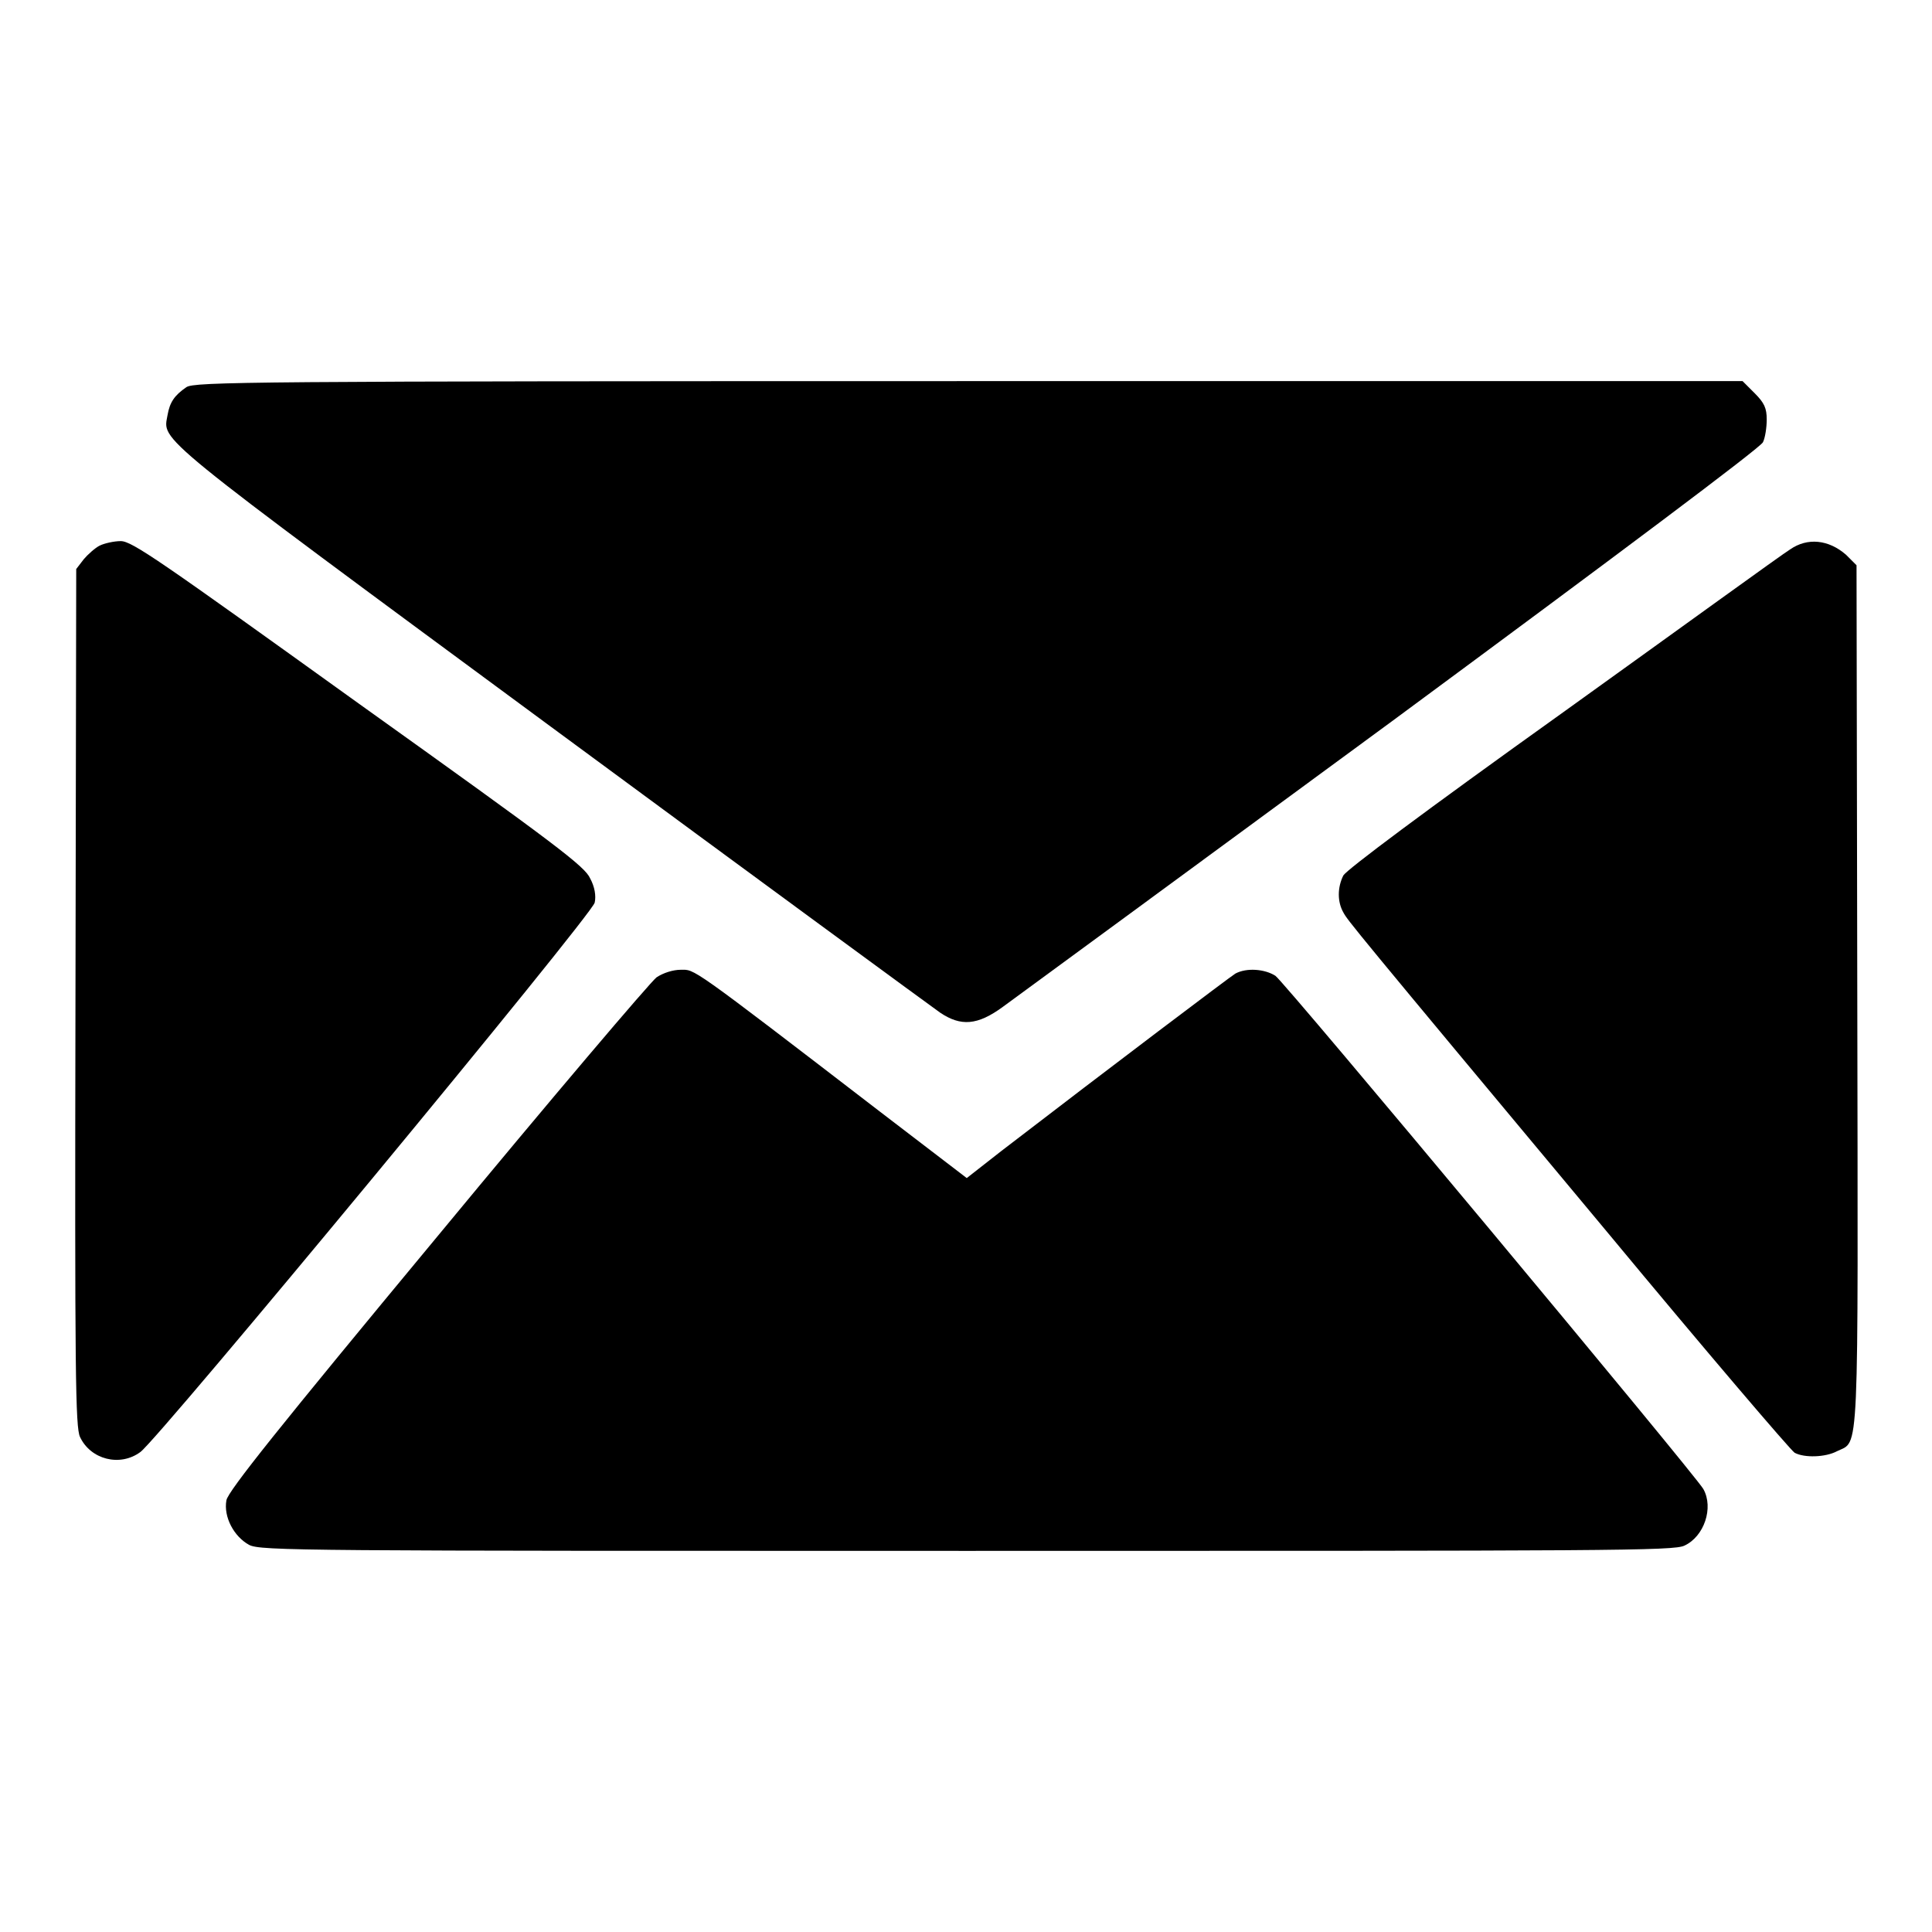
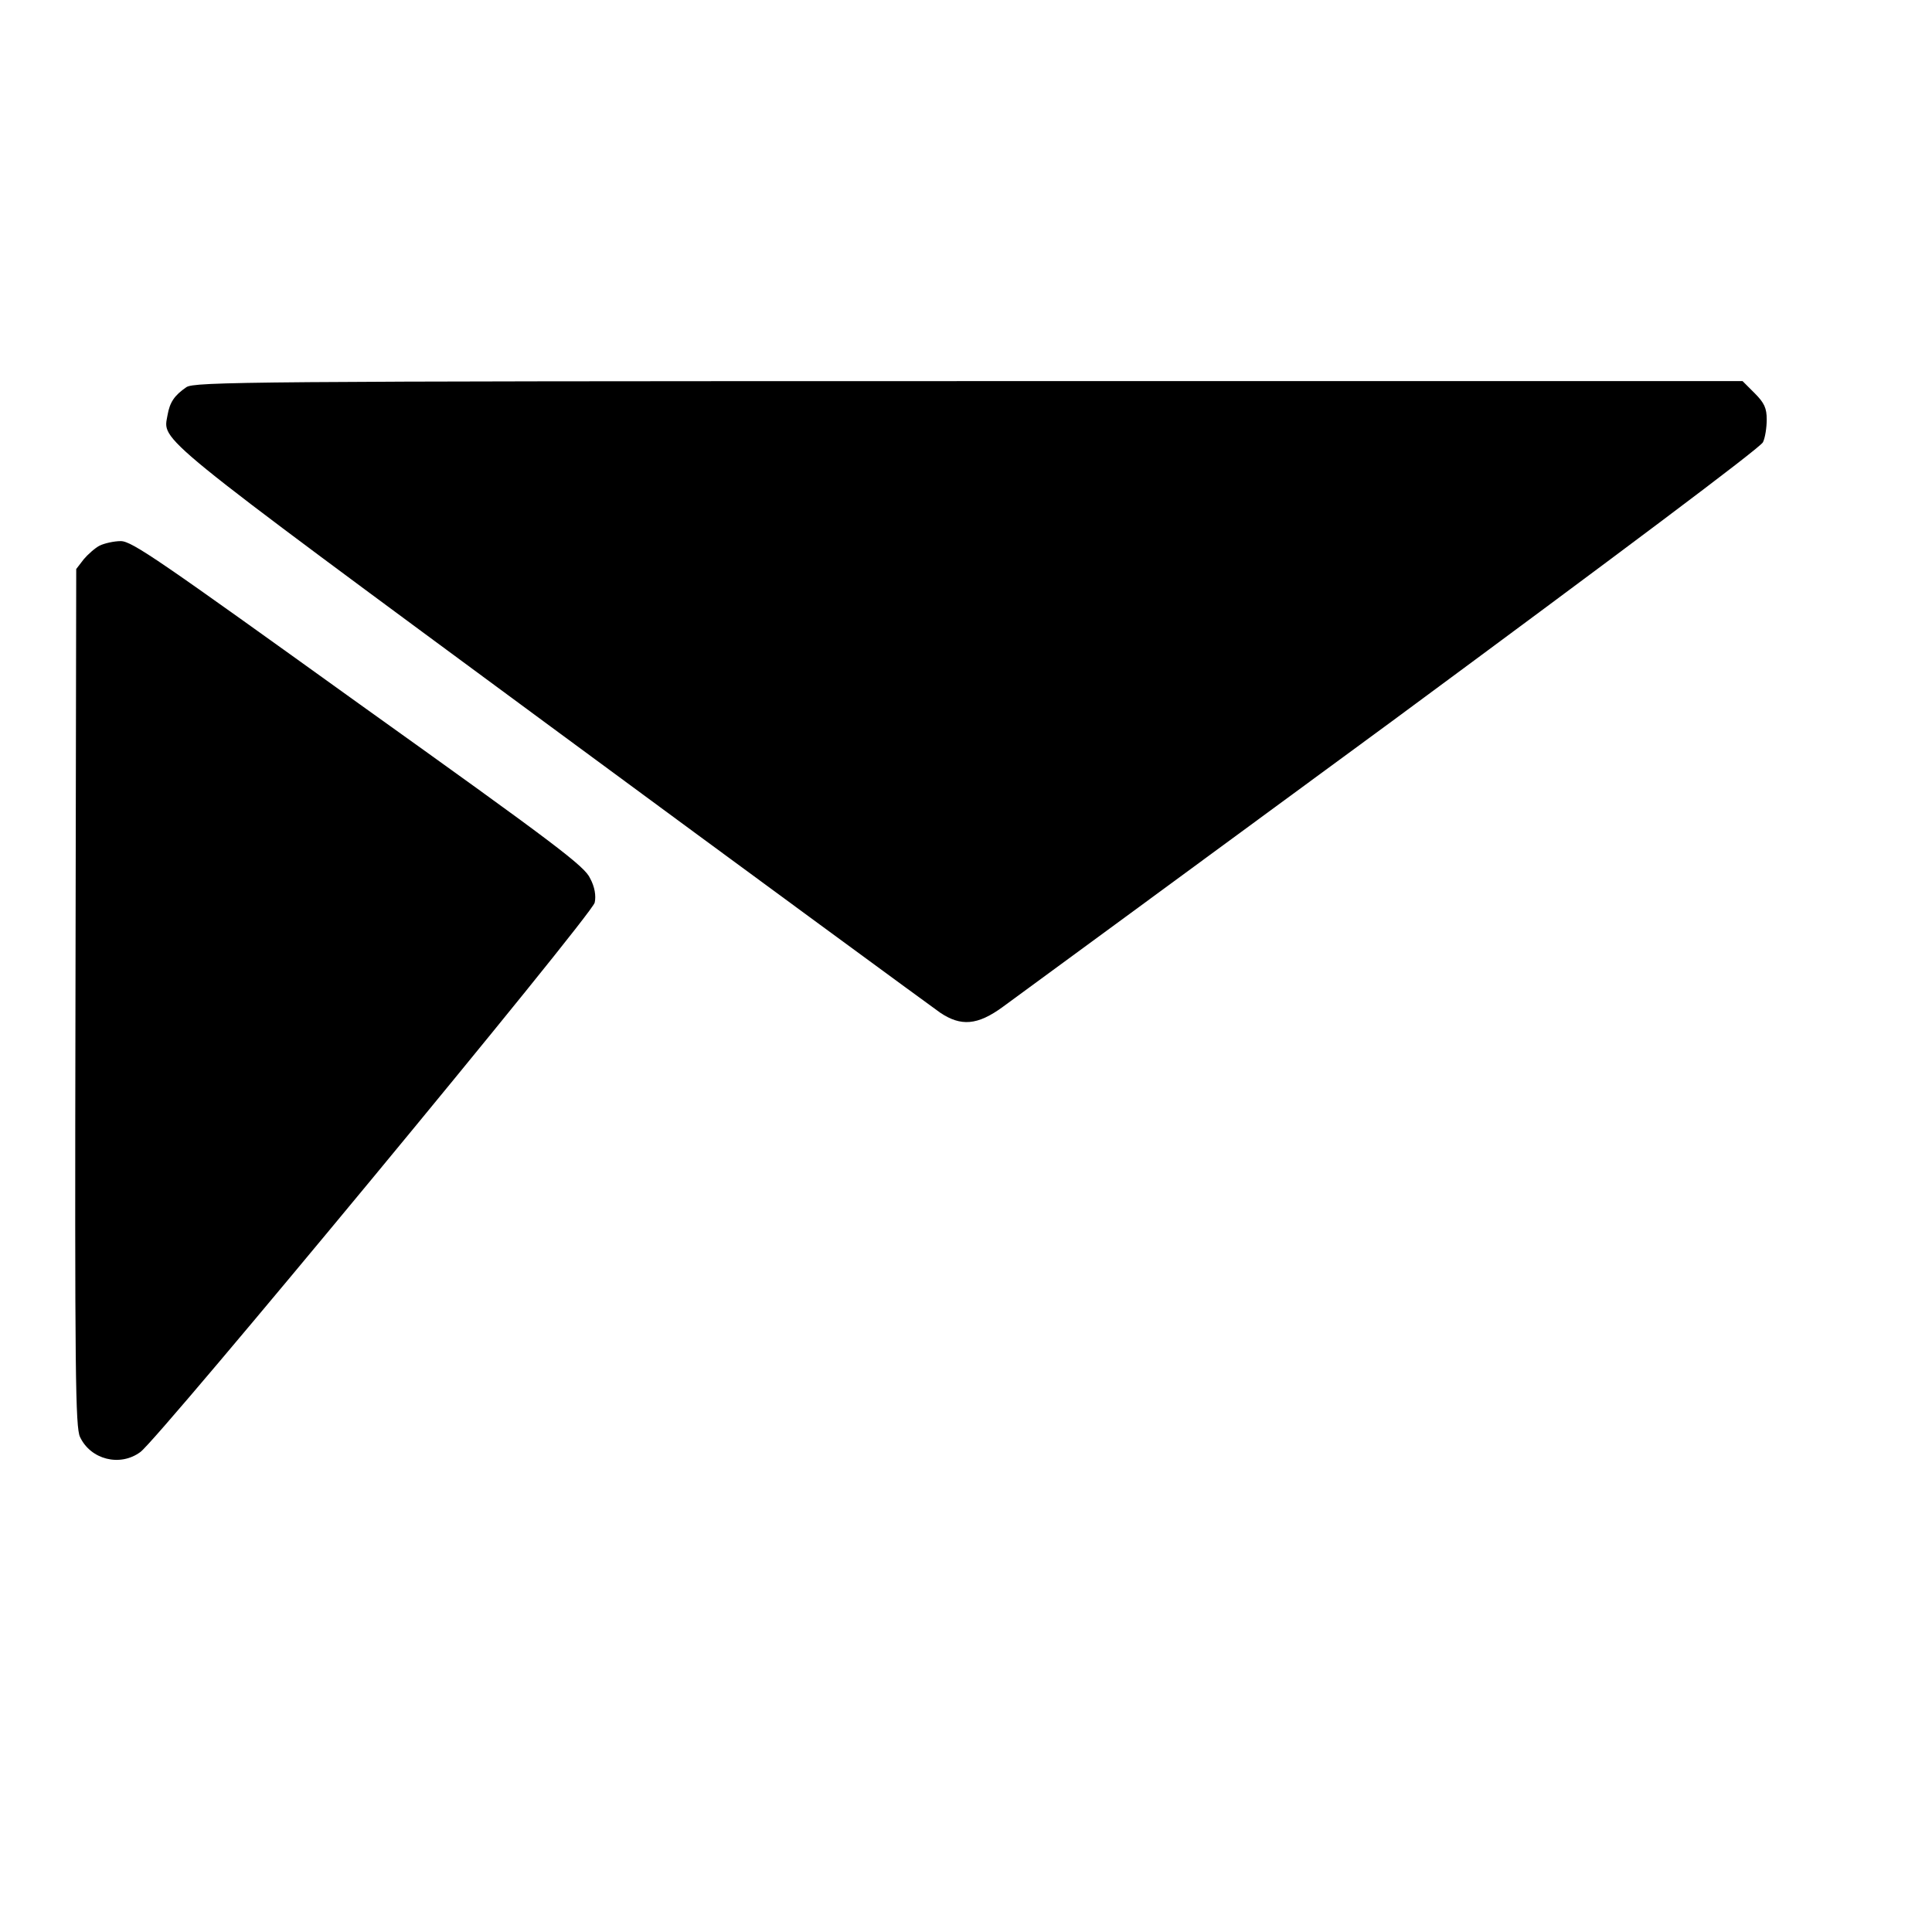
<svg xmlns="http://www.w3.org/2000/svg" version="1.1" x="0px" y="0px" viewBox="0 0 256 256" enable-background="new 0 0 256 256" xml:space="preserve">
  <g>
    <g>
      <g>
        <path fill="#000000" d="M24.7,51.3c-1.6,1.1-2.2,2-2.5,3.7c-0.6,3.5-2.5,2,50.8,41.3c27.4,20.2,50.6,37.2,51.6,37.9c2.7,1.8,4.9,1.7,8.3-0.8c1.5-1.1,24.7-18.1,51.5-37.8c29.8-22,48.9-36.3,49.2-37c0.3-0.6,0.5-2,0.5-3c0-1.5-0.3-2.2-1.6-3.5l-1.6-1.6H128.4C32.5,50.5,25.8,50.6,24.7,51.3z" />
        <path fill="#000000" d="M13.2,72.3c-0.6,0.3-1.6,1.2-2.1,1.8l-1,1.3L10,132.2c-0.1,50.2,0,56.9,0.6,58.2c1.4,3,5.3,4,8,2c2.4-1.7,59.9-71.2,60.2-72.8c0.2-0.9,0-2.1-0.6-3.2c-0.7-1.6-4.4-4.4-30.7-23.2C21.2,74.3,17.5,71.7,16,71.7C15.1,71.7,13.8,72,13.2,72.3z" />
-         <path fill="#000000" d="M237.2,72.8c-1,0.6-14.5,10.4-30.1,21.6c-18.6,13.3-28.6,20.8-29.1,21.6c-0.8,1.6-0.8,3.5,0,4.9c0.6,1.1,0.8,1.4,35,42.4c13.1,15.8,24.3,28.9,24.8,29.2c1.3,0.7,4.1,0.6,5.6-0.2c3-1.5,2.8,2.3,2.7-60.4l-0.1-57l-1.4-1.4C242.3,71.5,239.5,71.2,237.2,72.8z" />
-         <path fill="#000000" d="M87,129.5c-0.8,0.6-13.9,16-29.1,34.4C37,189.1,30.2,197.6,30,198.8c-0.4,2.2,1,4.8,3,5.9c1.5,0.8,7,0.8,95.1,0.8c85.6,0,93.7,0,95.1-0.7c2.6-1.2,3.9-5,2.5-7.5c-1-1.8-55.5-67.2-56.7-68c-1.4-0.9-3.8-1.1-5.3-0.3c-0.8,0.5-16.3,12.2-31,23.5l-4.6,3.6l-11.5-8.8c-25.5-19.6-24.5-18.8-26.4-18.8C89.2,128.5,87.9,128.9,87,129.5z" />
      </g>
    </g>
  </g>
</svg>